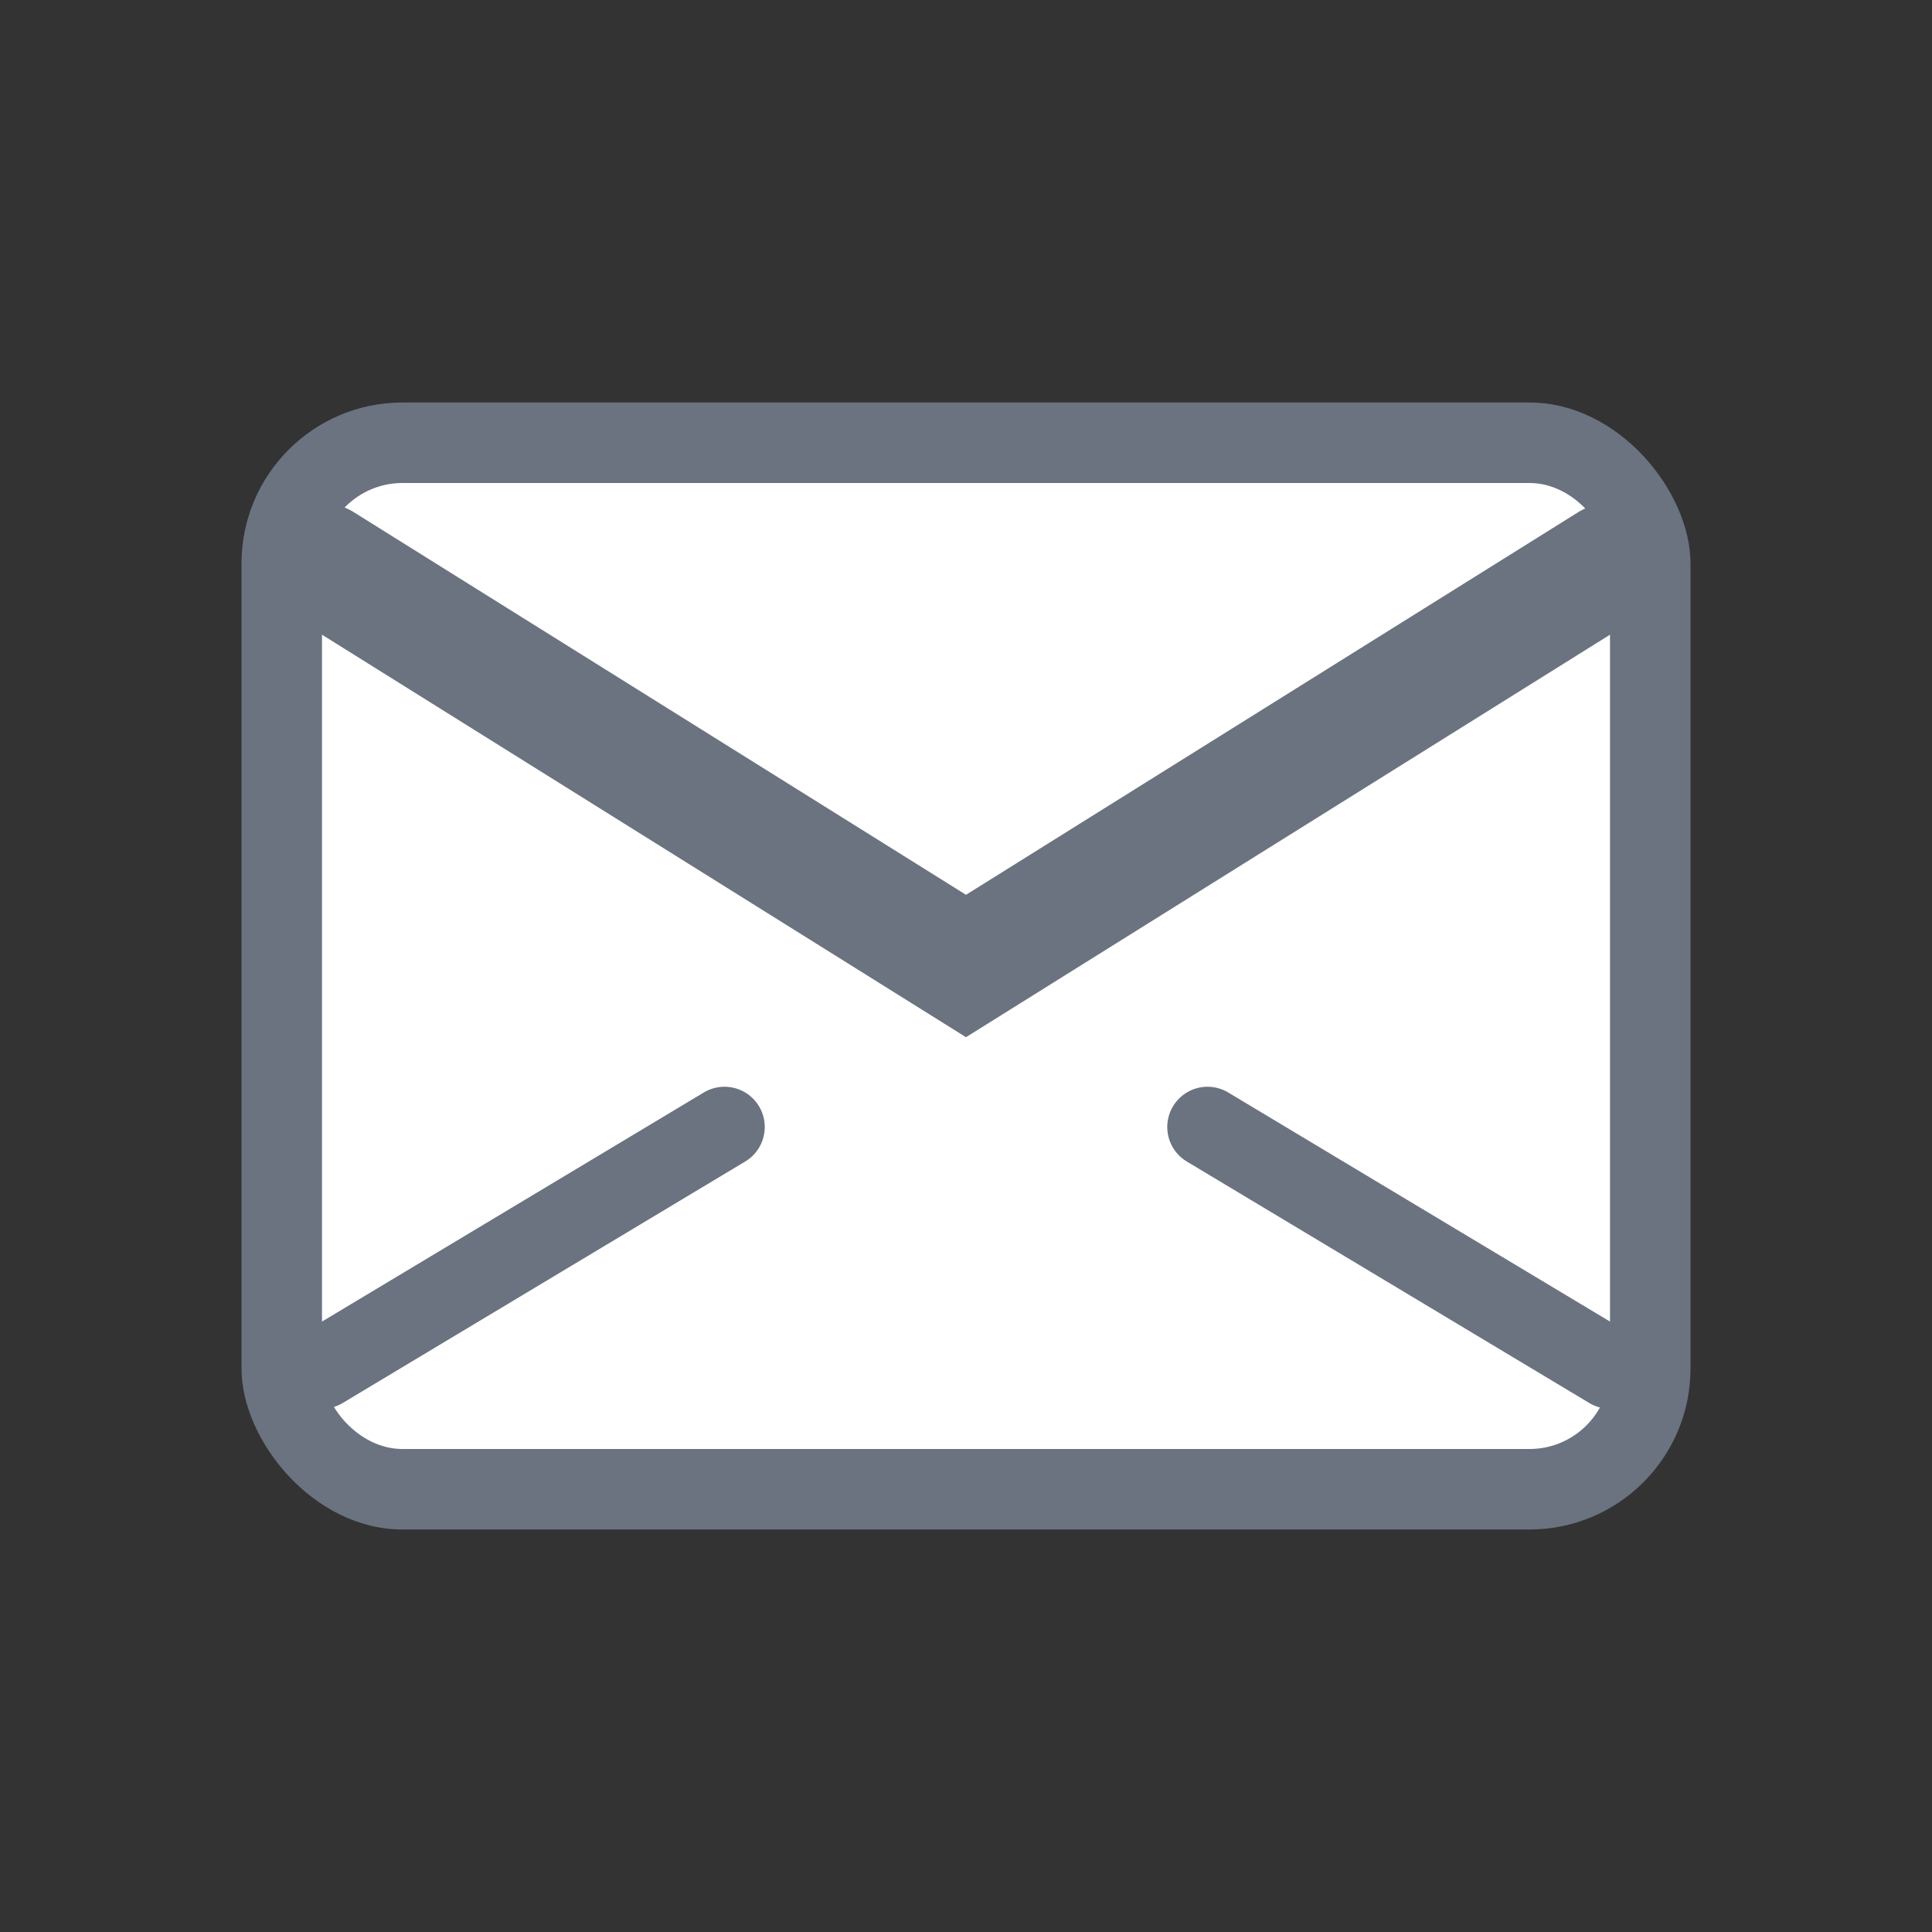
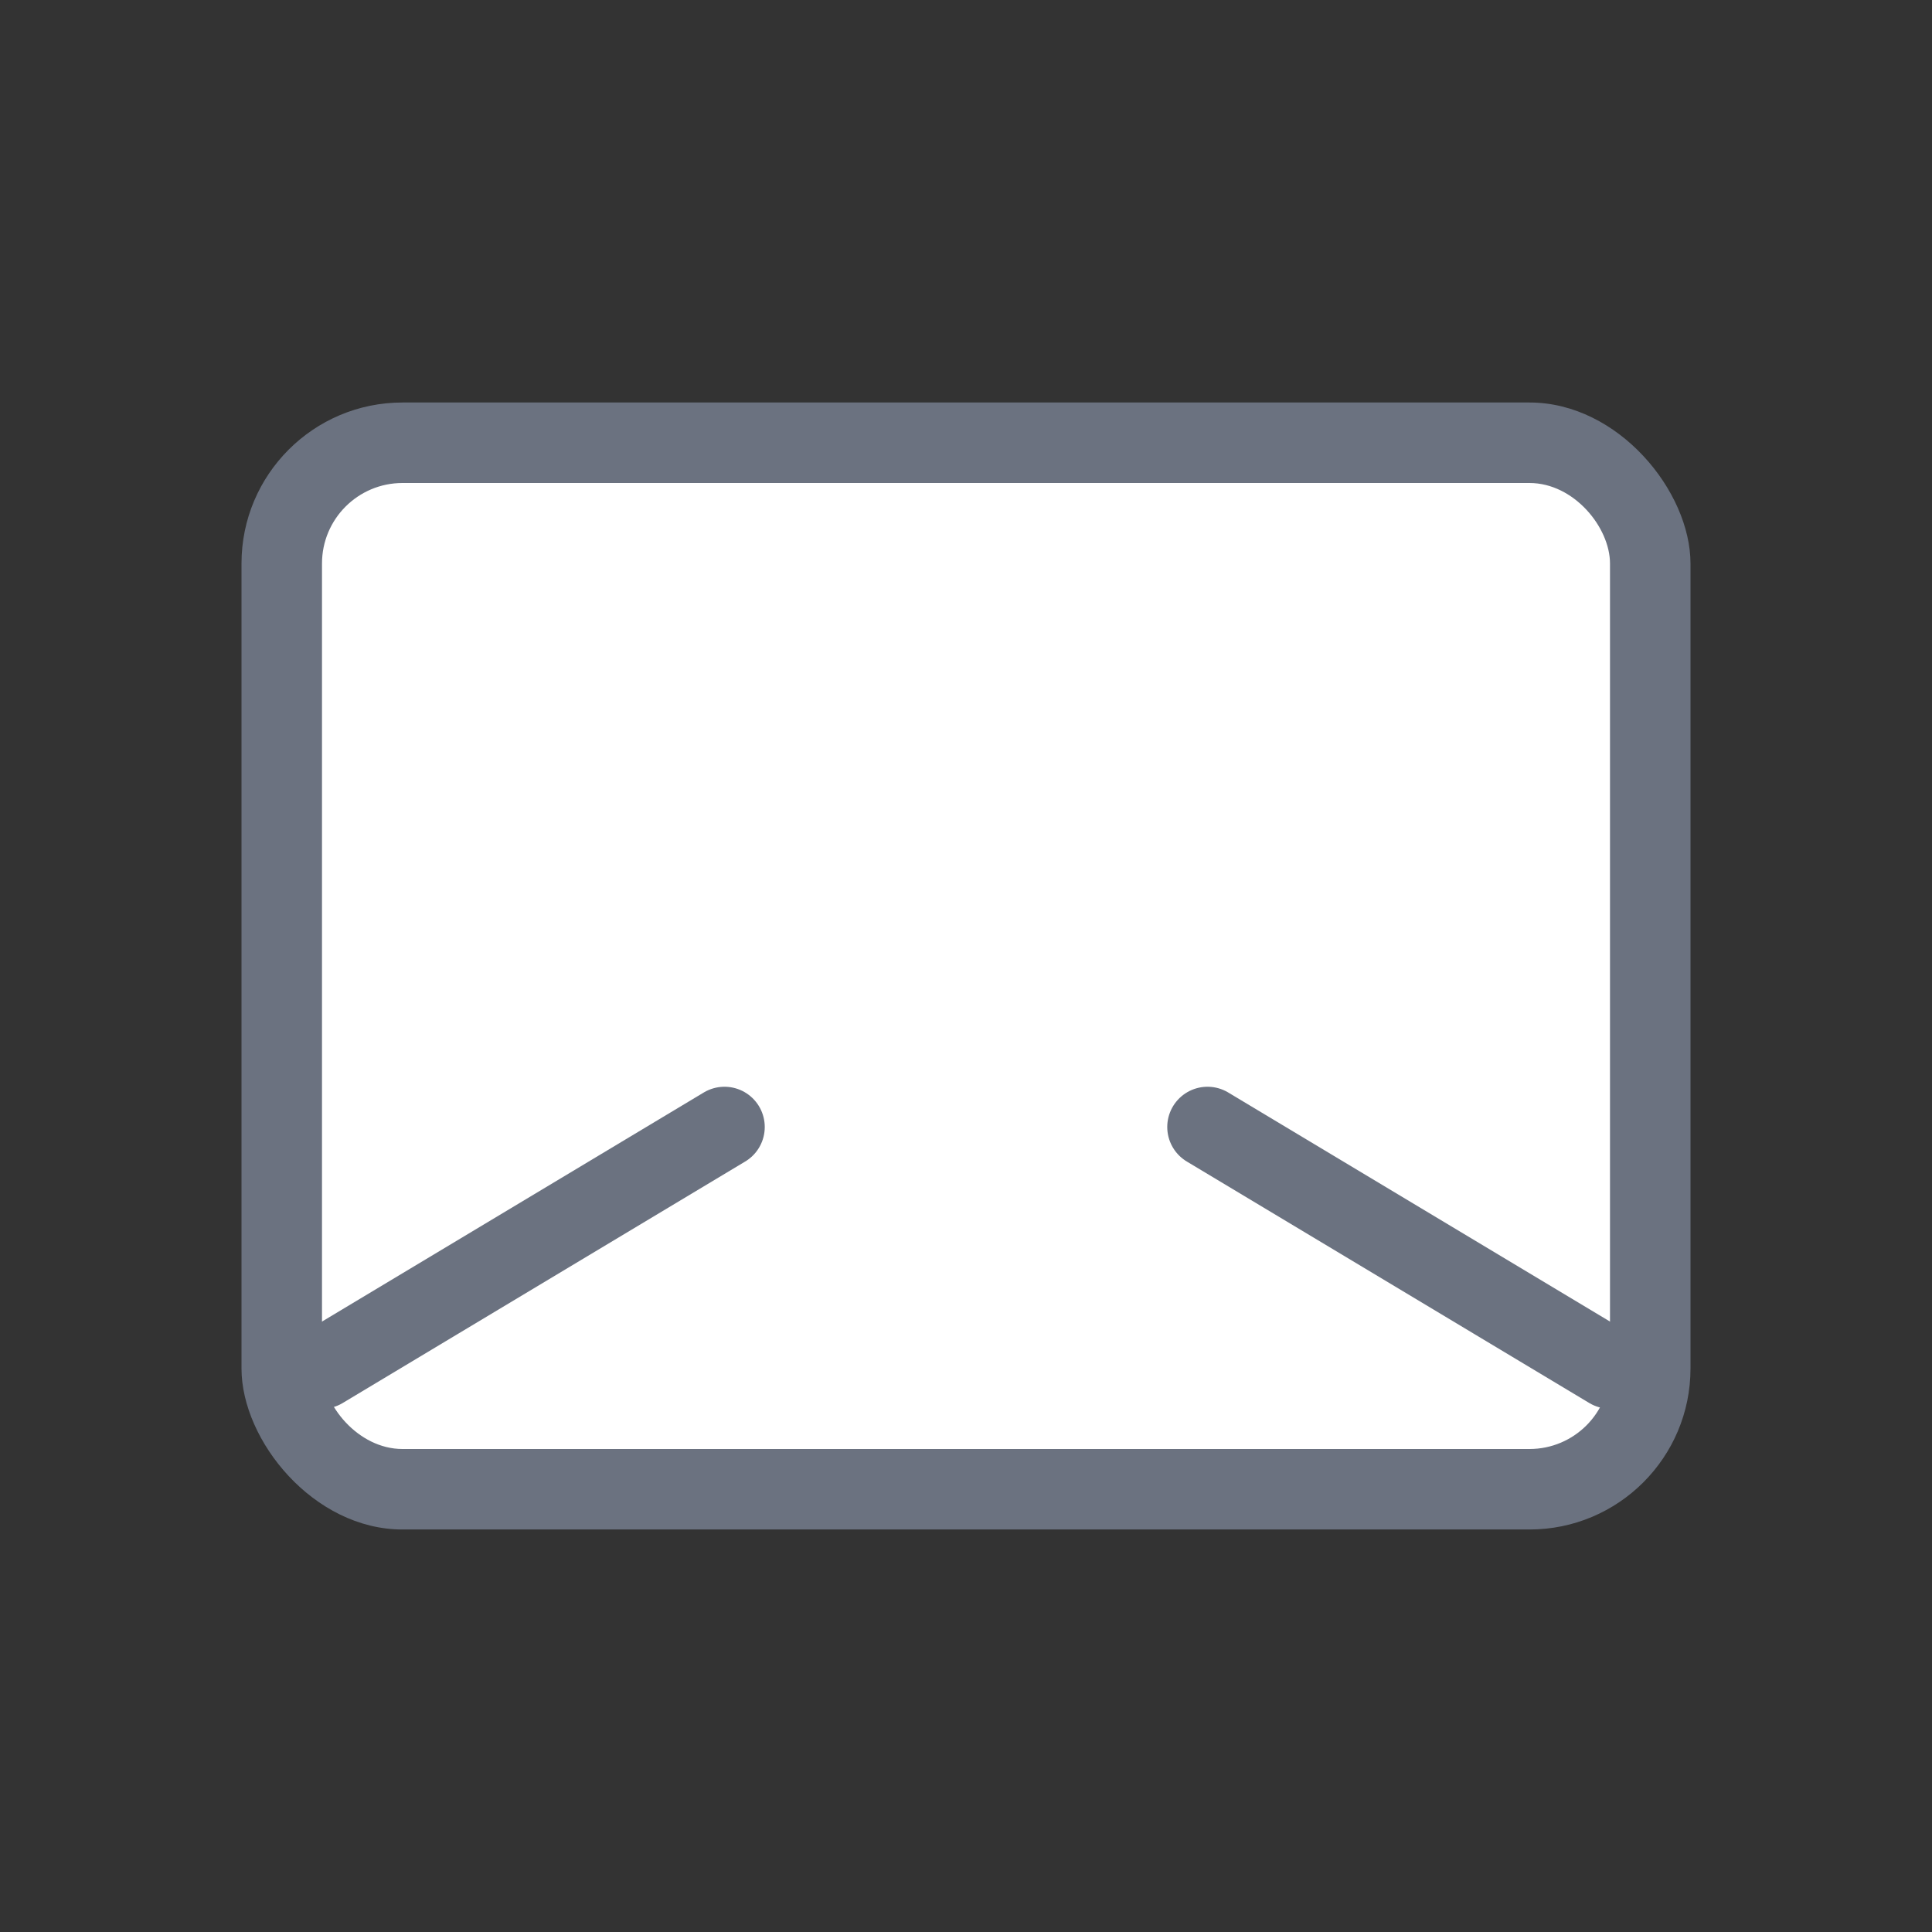
<svg xmlns="http://www.w3.org/2000/svg" viewBox="0 0 24 24" width="24" height="24">
  <rect x="0" y="0" width="24" height="24" fill="#333333" stroke="none" />
  <rect x="3" y="5" width="18" height="14" fill="#6b7280" rx="2" />
  <rect x="4" y="6" width="16" height="12" fill="white" rx="1" />
-   <path d="M4 7l8 5 8-5" stroke="#6b7280" stroke-width="1.5" fill="none" stroke-linecap="round" />
  <path d="M4 17l5-3" stroke="#6b7280" stroke-width="1" fill="none" stroke-linecap="round" />
  <path d="M20 17l-5-3" stroke="#6b7280" stroke-width="1" fill="none" stroke-linecap="round" />
</svg>